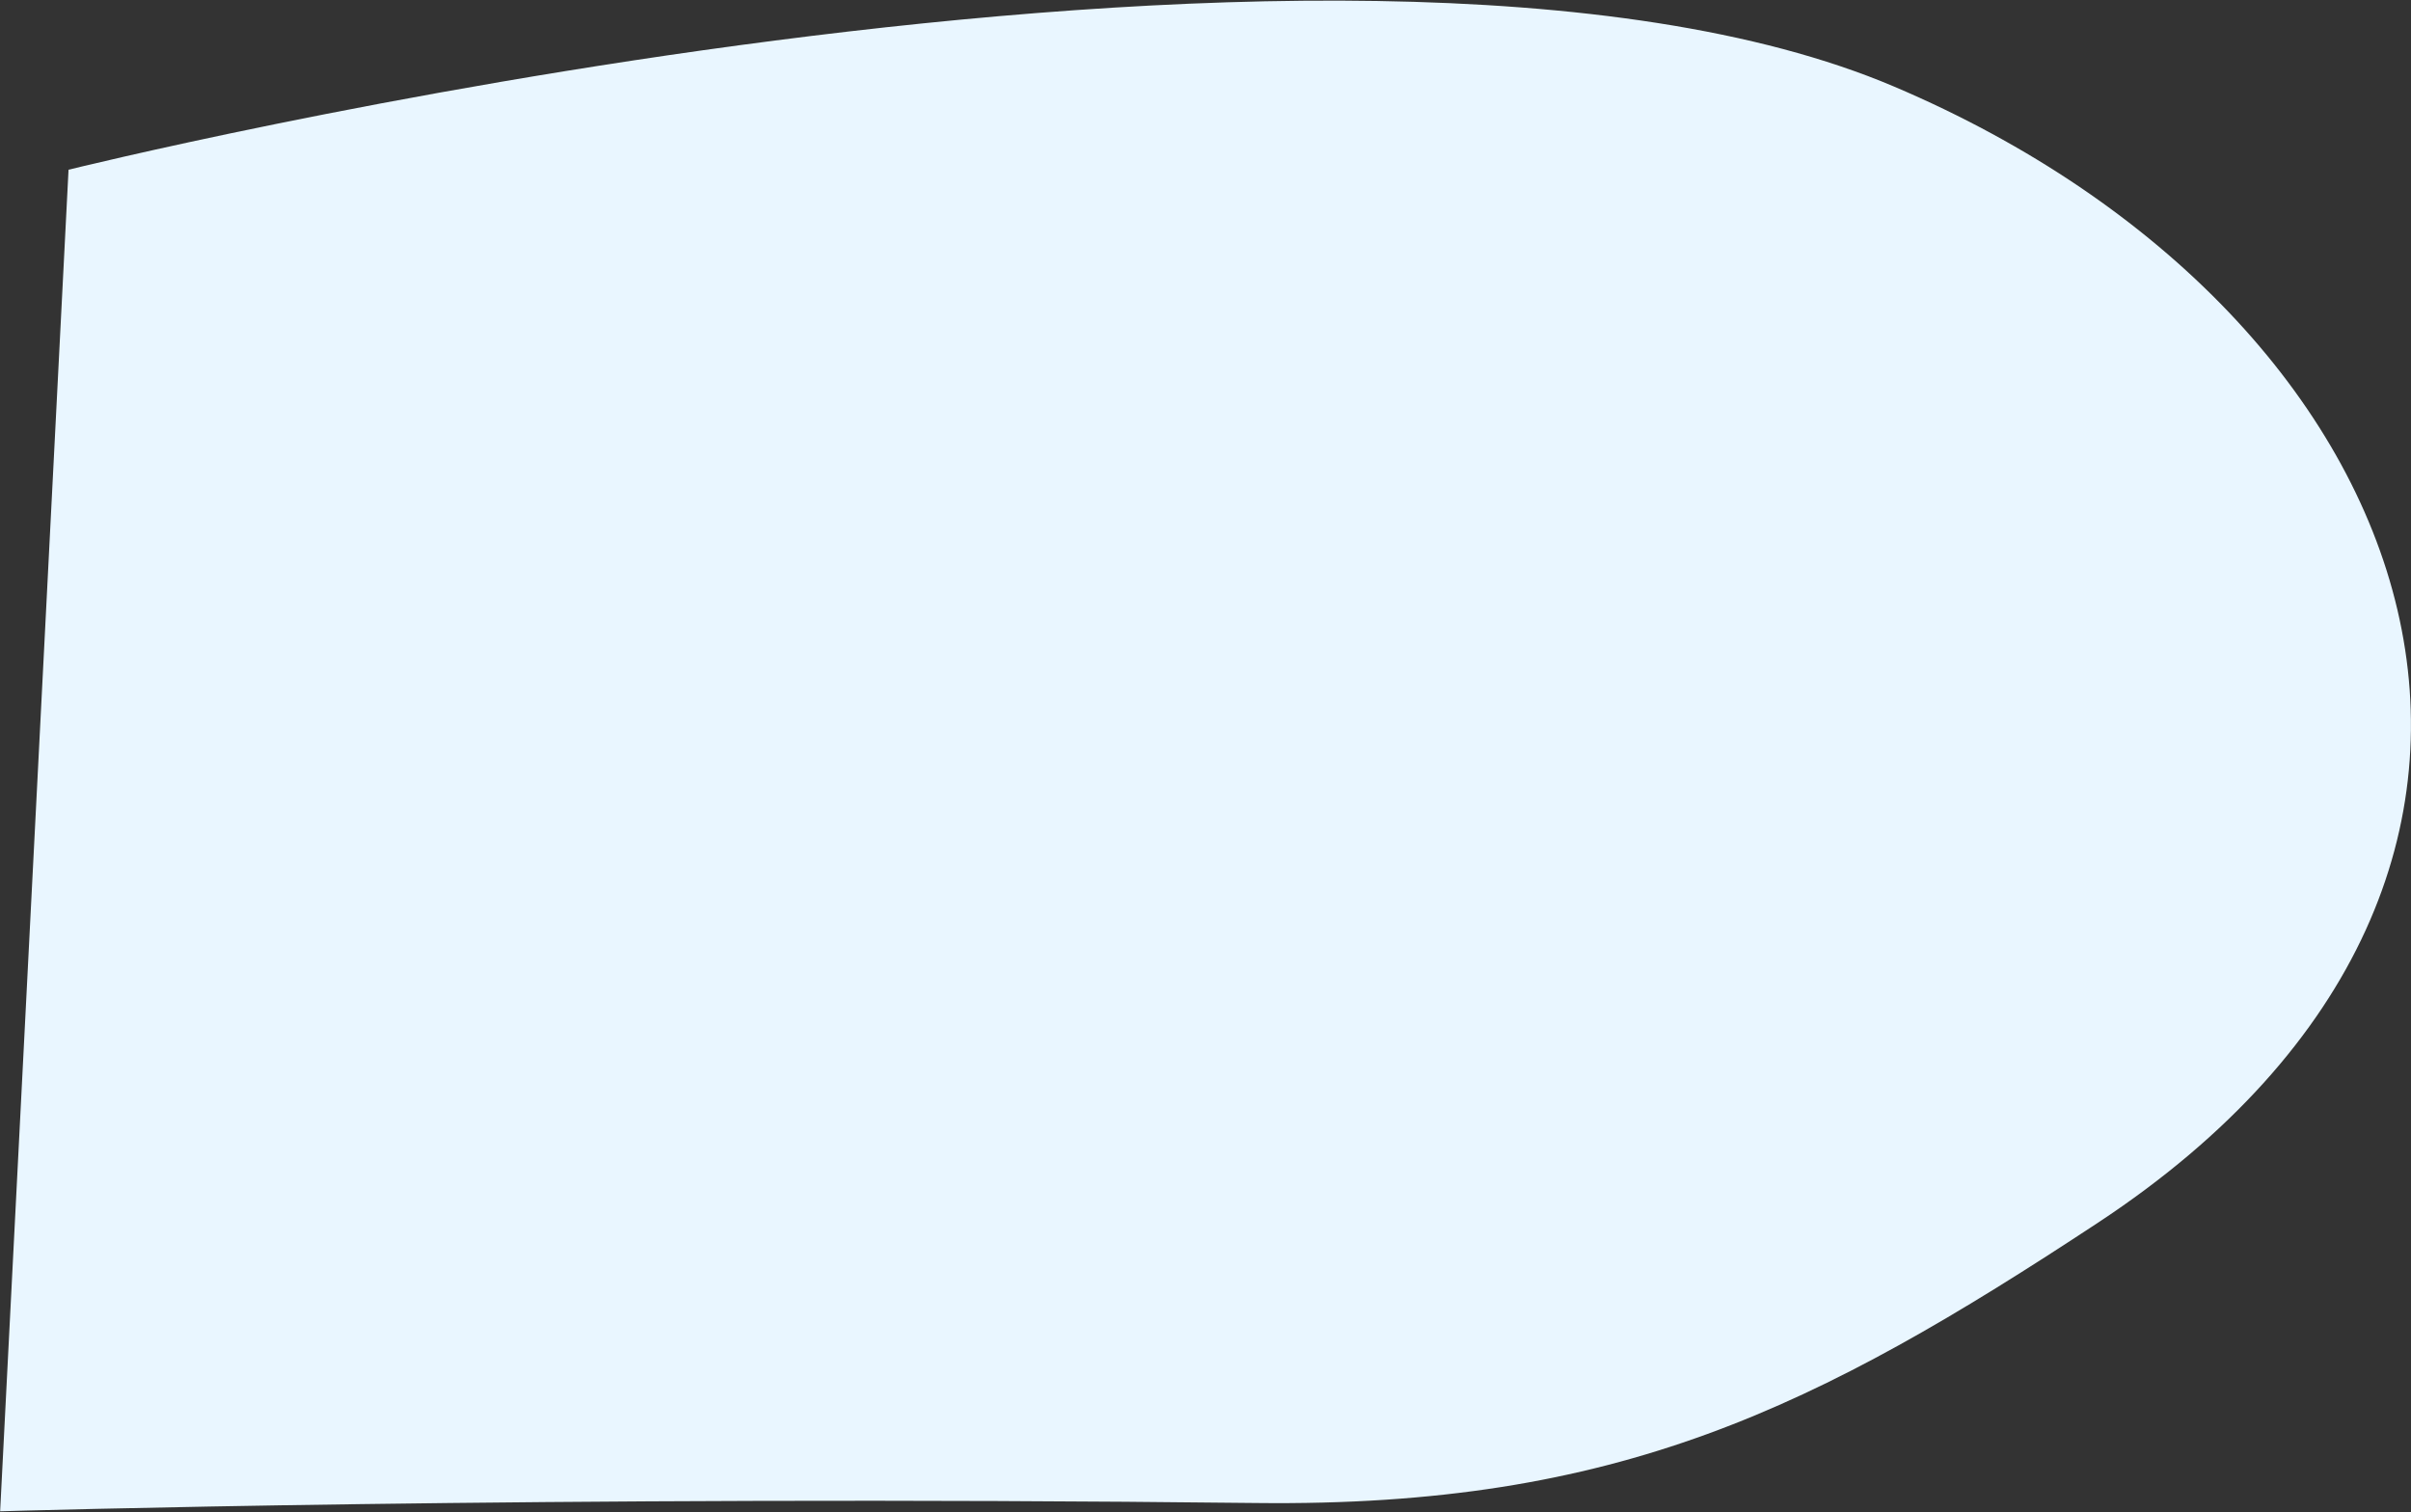
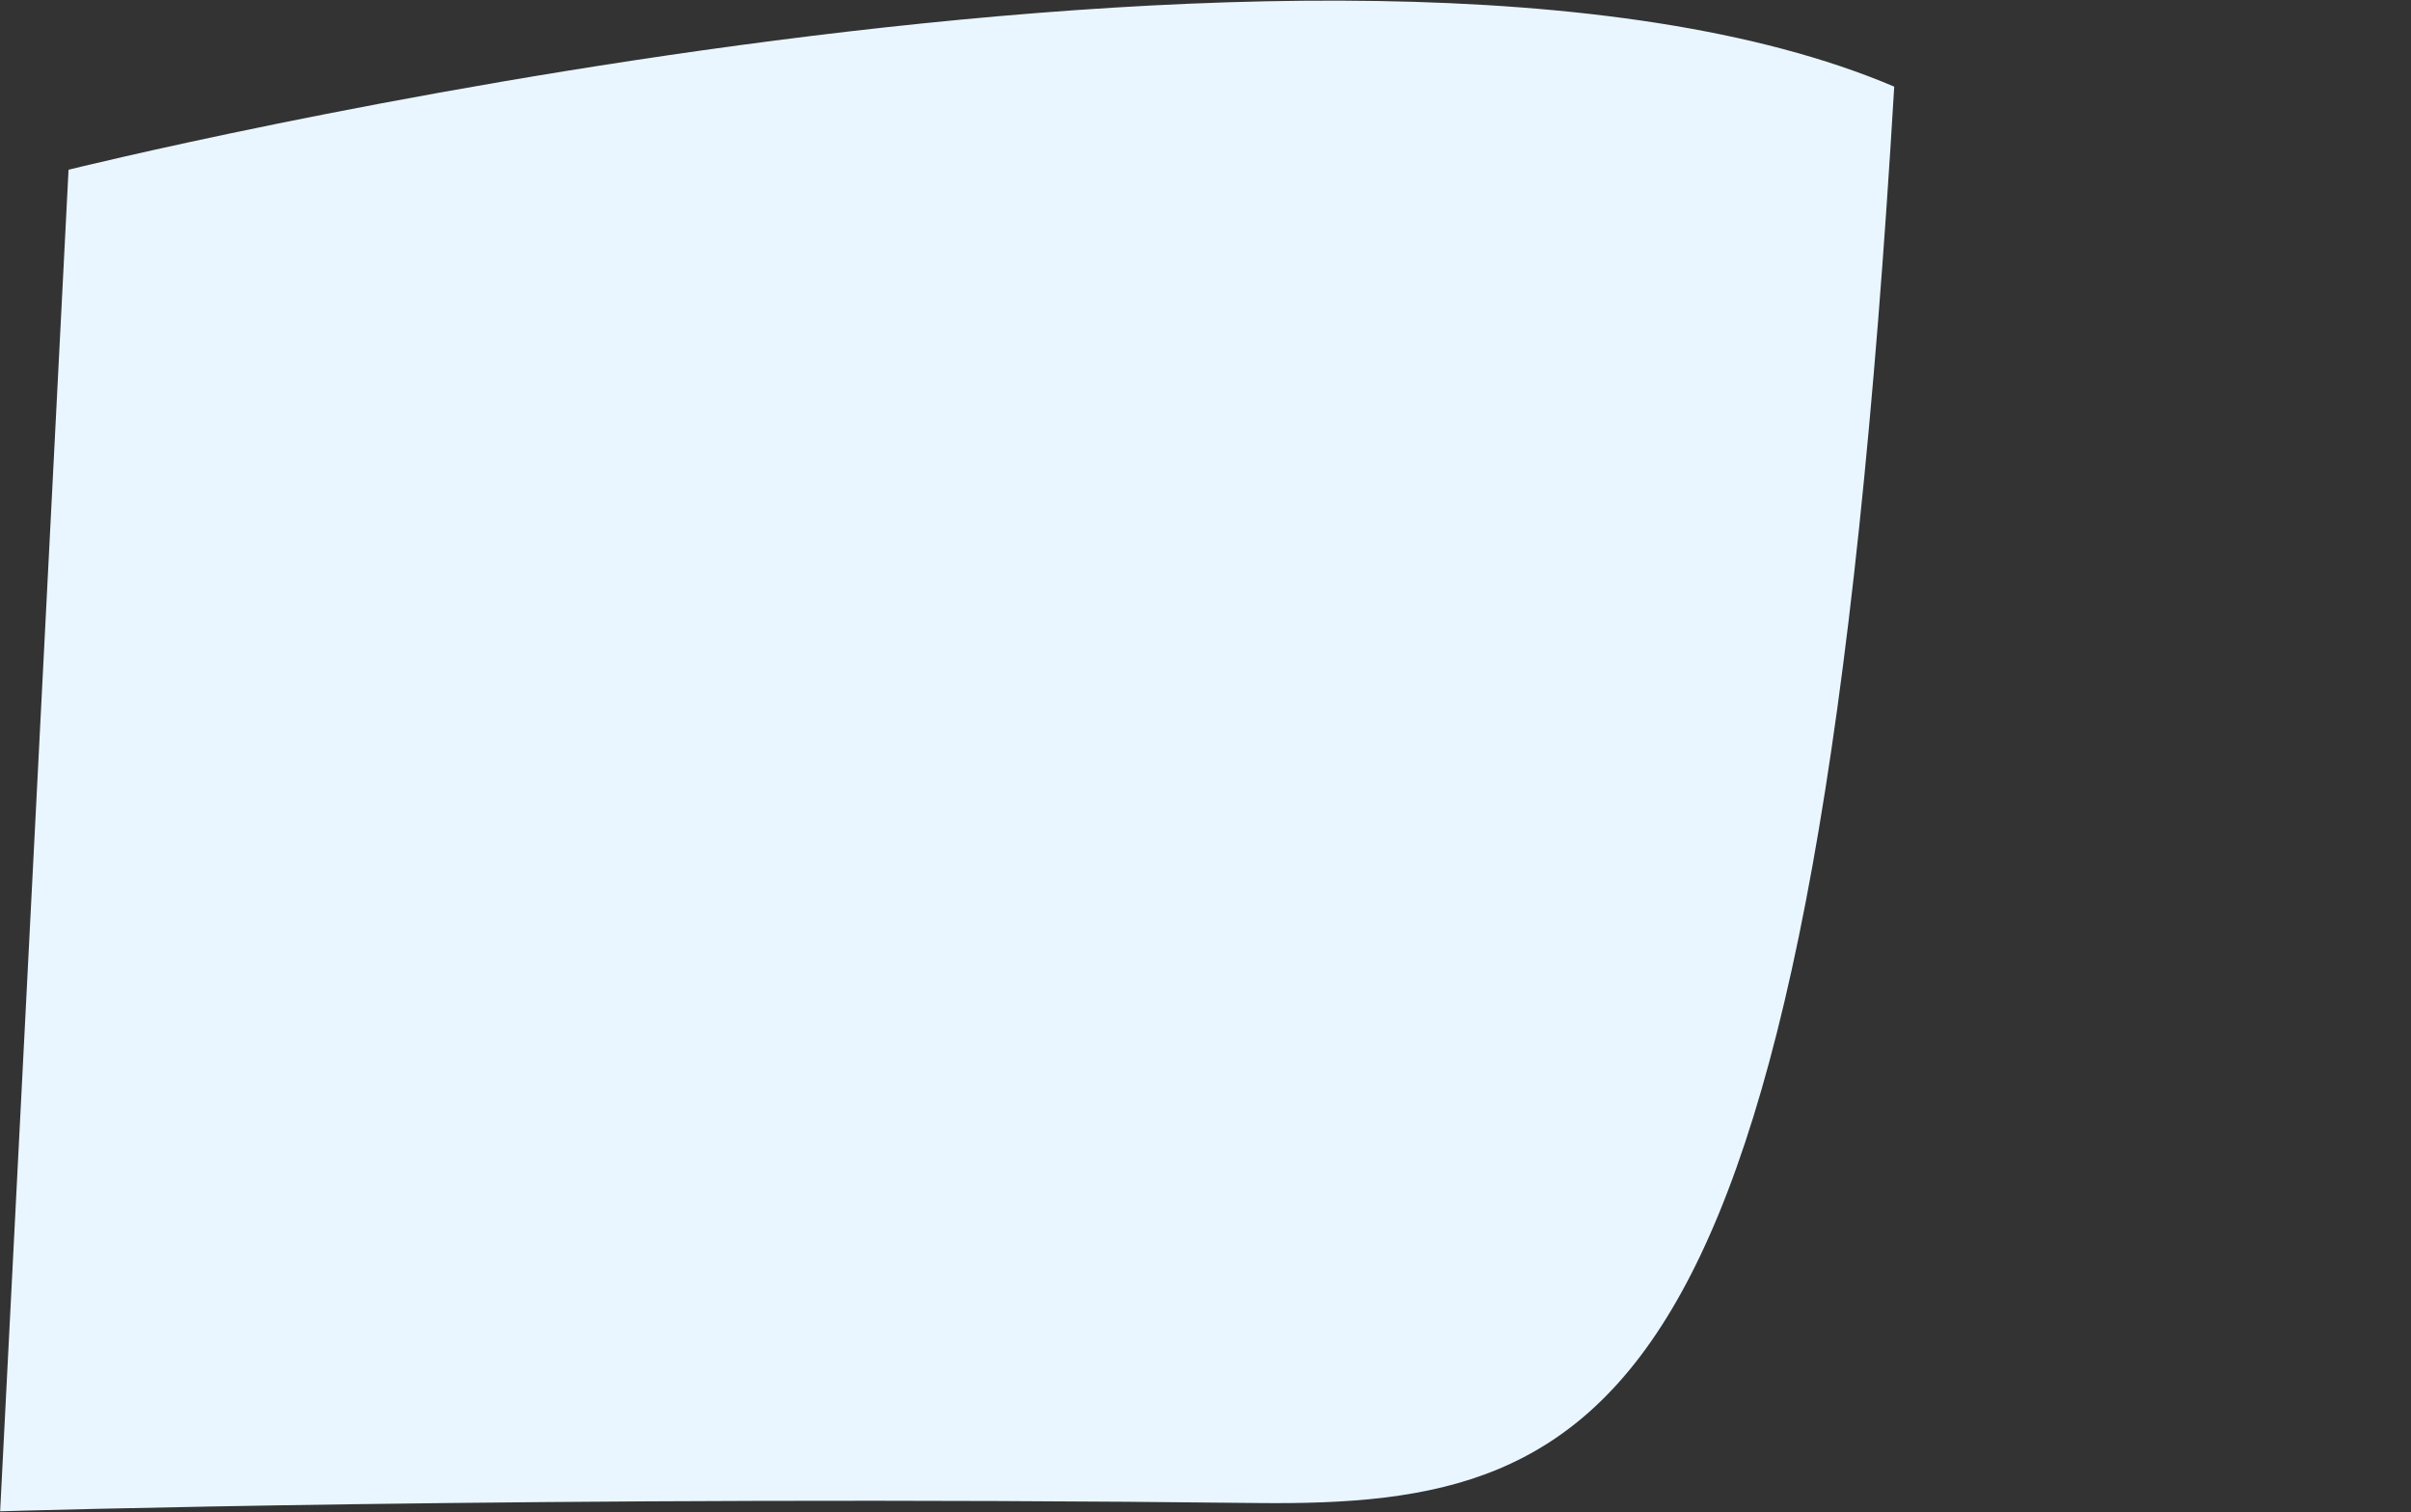
<svg xmlns="http://www.w3.org/2000/svg" width="2165" height="1358" viewBox="0 0 2165 1358" fill="none">
  <rect x="0" y="0" width="2165" height="1358" fill="#333333" stroke="none" />
-   <path d="M61.543 152.434C61.543 152.434 1207.13 -132.158 1700.95 77.802C2186.16 284.103 2359.69 784.465 1883.97 1098.04C1630.65 1265.01 1452.93 1353.51 1128.44 1349.82C487.38 1342.53 0.125 1357.26 0.125 1357.26L61.543 152.434Z" fill="#E9F6FF" />
+   <path d="M61.543 152.434C61.543 152.434 1207.13 -132.158 1700.95 77.802C1630.65 1265.01 1452.93 1353.51 1128.44 1349.82C487.38 1342.53 0.125 1357.26 0.125 1357.26L61.543 152.434Z" fill="#E9F6FF" />
</svg>